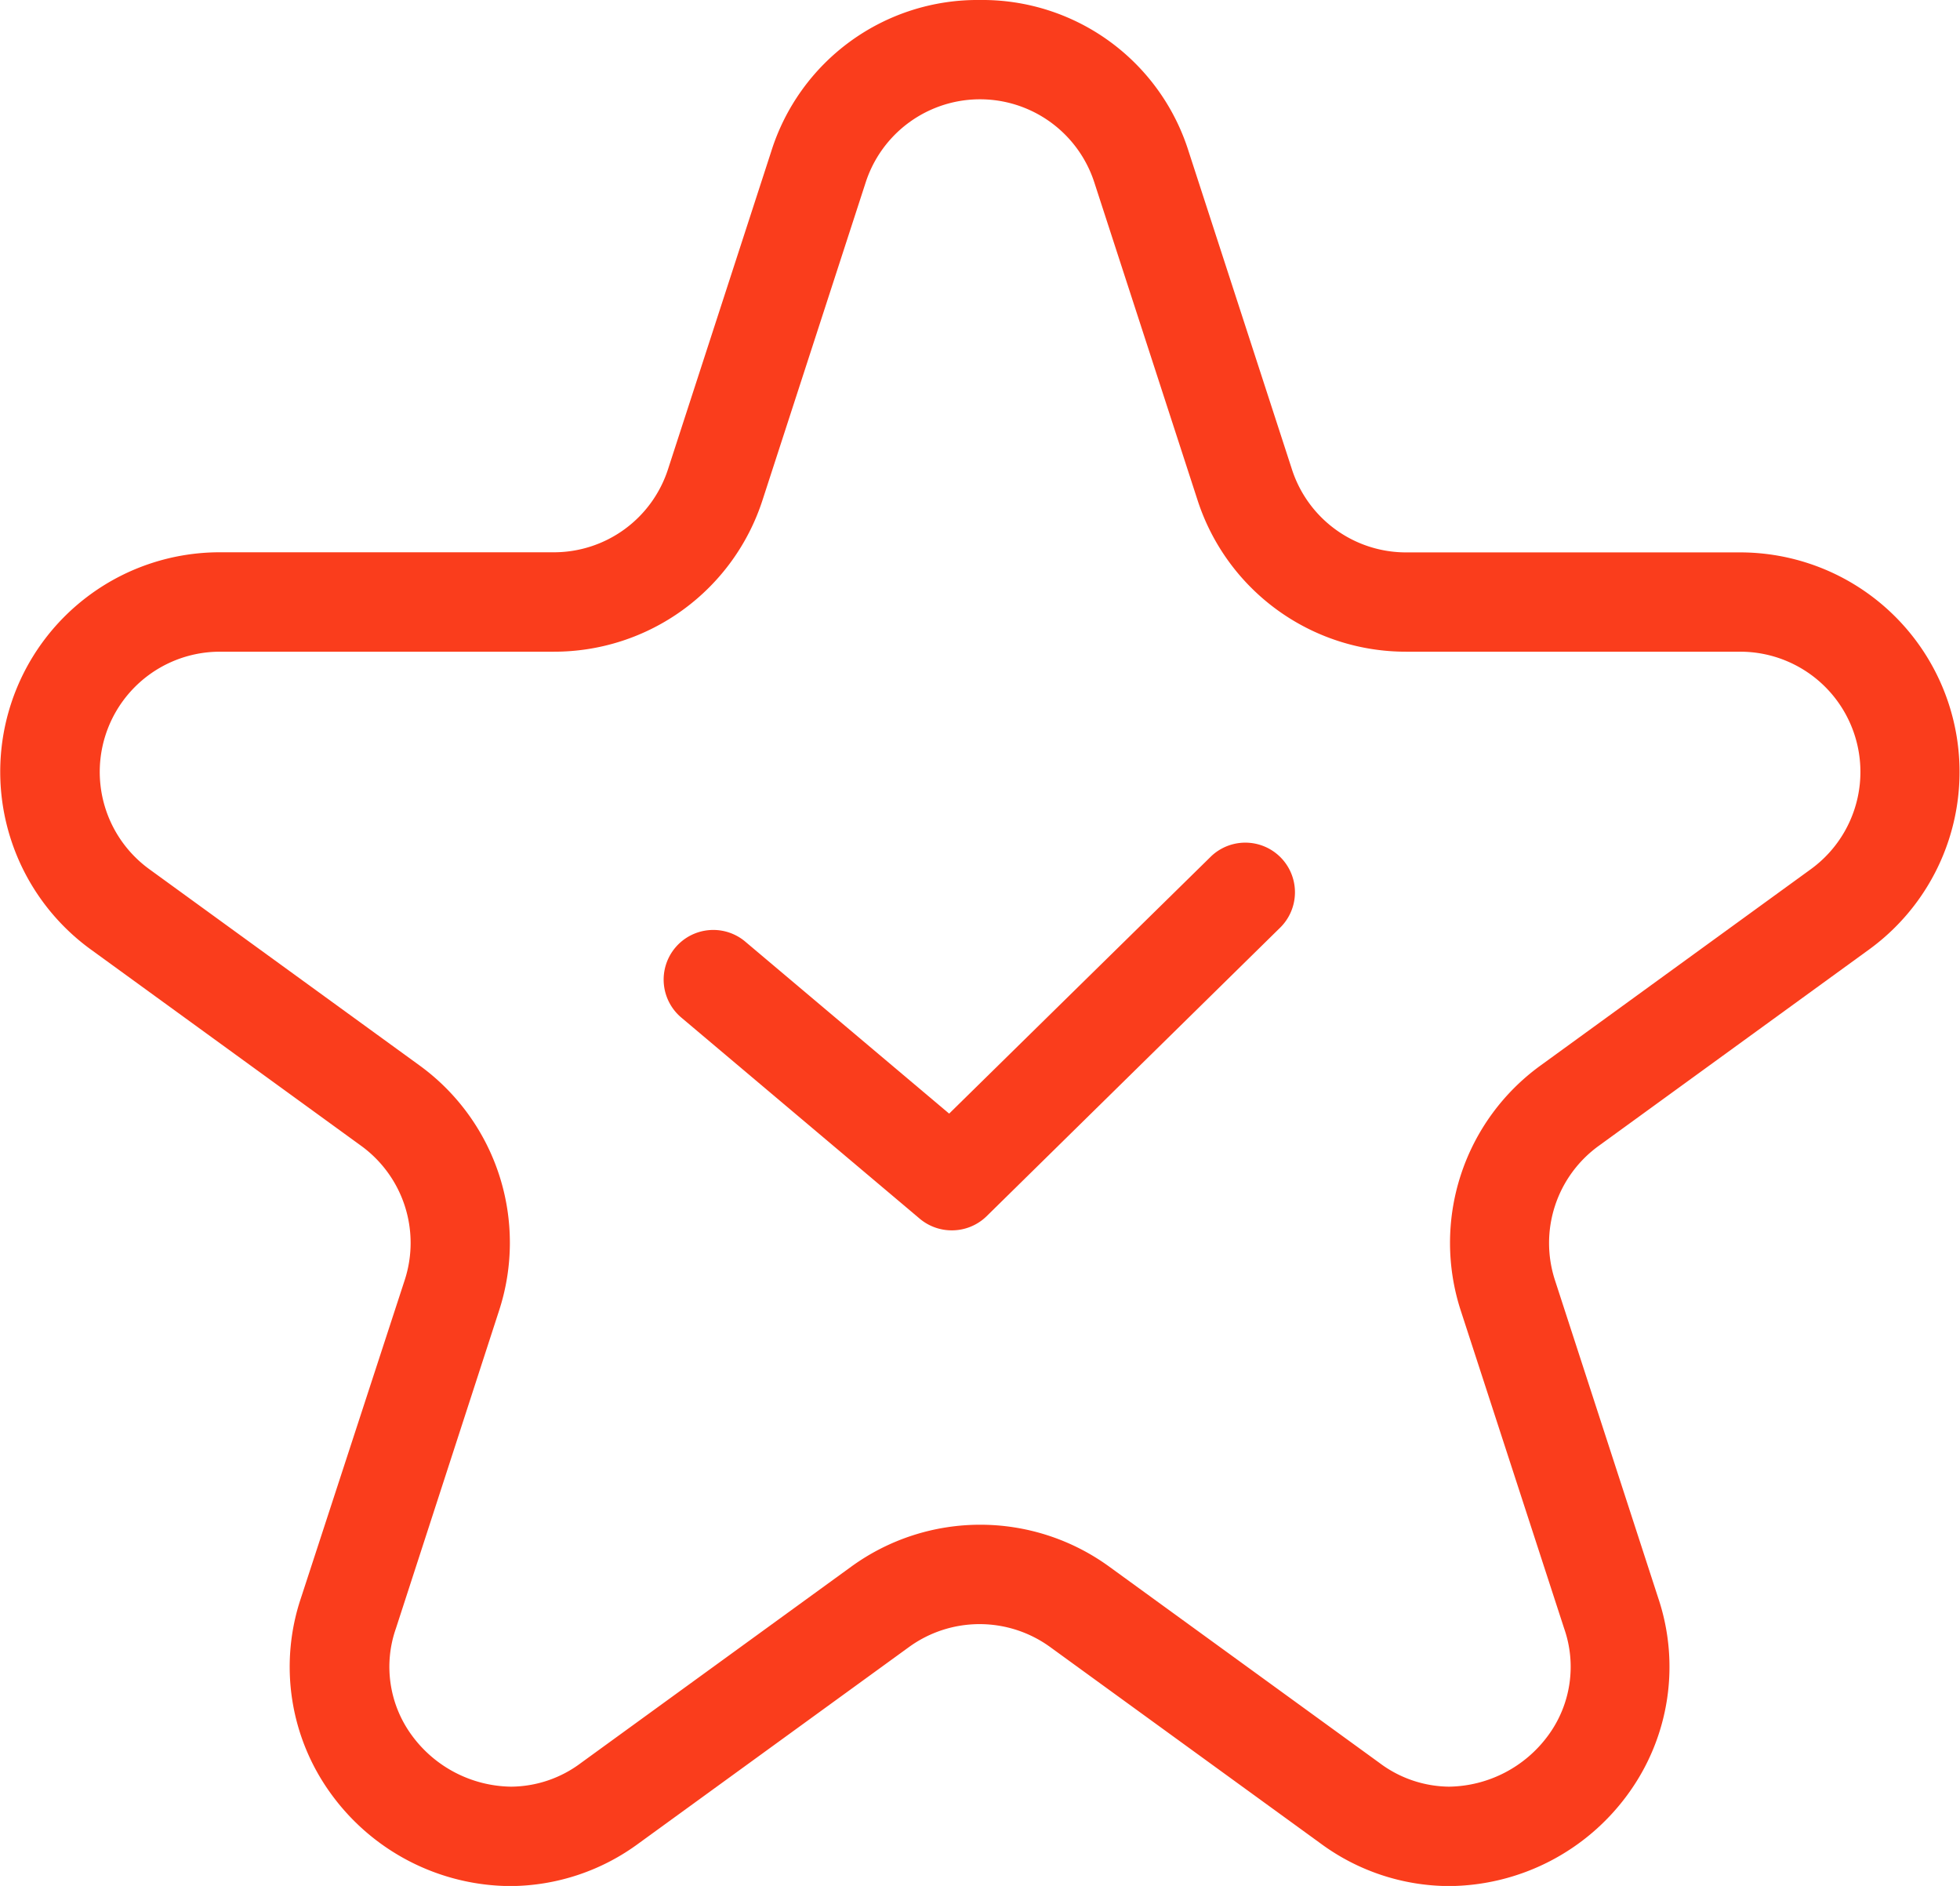
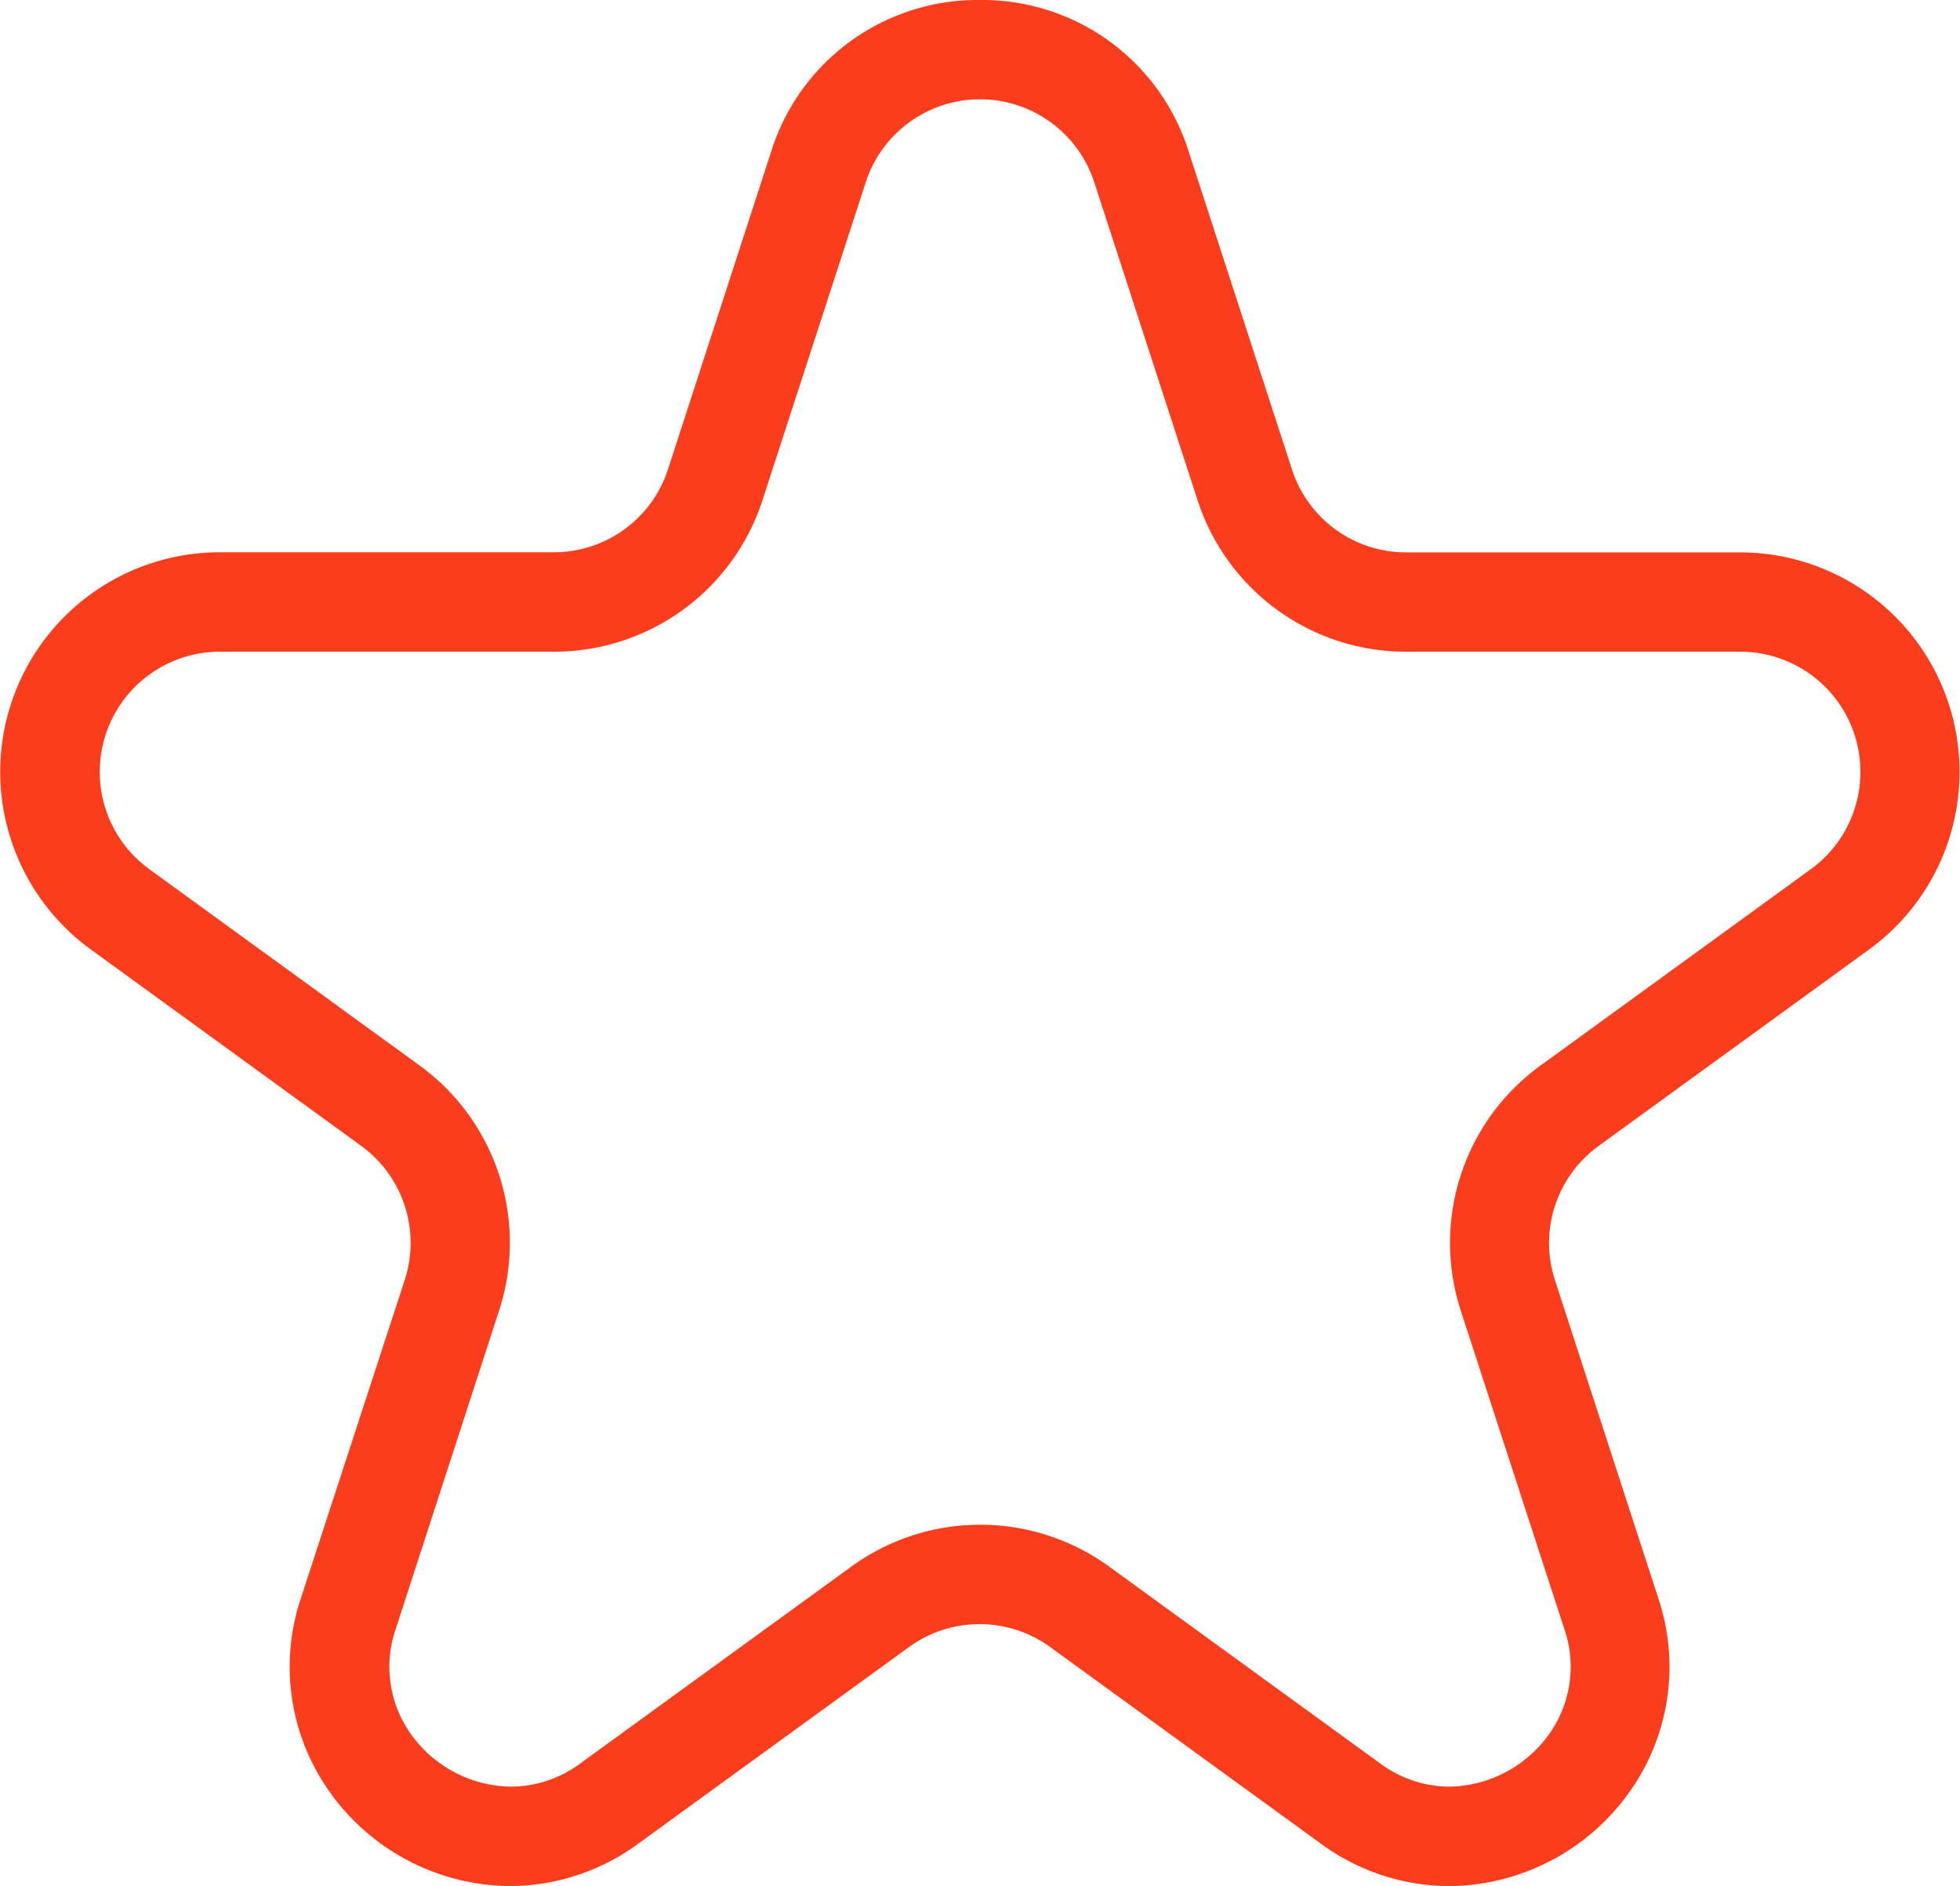
<svg xmlns="http://www.w3.org/2000/svg" width="35.537" height="34.186">
  <g id="Groupe_878" data-name="Groupe 878" transform="translate(.398 .396)">
-     <path id="Tracé_1316" data-name="Tracé 1316" d="M30.582 39.154a.9.9 0 0 1-.58-.212l-4.31-3.635a.9.9 0 1 1 1.16-1.376l3.684 3.107 4.752-4.666a.9.9 0 0 1 1.261 1.284L31.213 38.9a.9.9 0 0 1-.631.254z" transform="translate(-13.725 -17.248)" fill="#fa3d1c" />
    <g id="Groupe_824" data-name="Groupe 824">
      <g id="Groupe_883" data-name="Groupe 883">
        <path id="Tracé_1317" data-name="Tracé 1317" d="M17.921.155a3.92 3.92 0 0 1 3.785 2.75l1.871 5.757a2.174 2.174 0 0 0 2.073 1.506h6.05a3.979 3.979 0 0 1 2.339 7.2l-4.9 3.558a2.174 2.174 0 0 0-.792 2.437l1.871 5.757a3.912 3.912 0 0 1-.542 3.547 4.043 4.043 0 0 1-3.253 1.676 3.946 3.946 0 0 1-2.328-.774l-4.9-3.558a2.179 2.179 0 0 0-2.562 0l-4.9 3.558a3.947 3.947 0 0 1-2.328.774 4.043 4.043 0 0 1-3.253-1.676 3.912 3.912 0 0 1-.542-3.547l1.88-5.759a2.174 2.174 0 0 0-.79-2.437l-4.9-3.558a3.979 3.979 0 0 1 2.339-7.2h6.053a2.175 2.175 0 0 0 2.073-1.506l1.87-5.756A3.92 3.92 0 0 1 17.921.155zm8.506 32.386a2.268 2.268 0 0 0 1.8-.934 2.1 2.1 0 0 0 .286-1.933l-1.873-5.757a3.969 3.969 0 0 1 1.446-4.449l4.9-3.558a2.179 2.179 0 0 0-1.286-3.942h-6.051a3.969 3.969 0 0 1-3.784-2.75l-1.871-5.757a2.179 2.179 0 0 0-4.145 0l-1.87 5.757a3.97 3.97 0 0 1-3.785 2.75H4.141A2.179 2.179 0 0 0 2.86 15.91l4.9 3.558a3.969 3.969 0 0 1 1.44 4.449l-1.869 5.757a2.1 2.1 0 0 0 .286 1.933 2.268 2.268 0 0 0 1.8.934 2.131 2.131 0 0 0 1.27-.43l4.9-3.558a3.979 3.979 0 0 1 4.678 0l4.9 3.558a2.13 2.13 0 0 0 1.263.43z" transform="translate(-.551 -.551)" fill="#fa3d1c" />
      </g>
    </g>
  </g>
</svg>